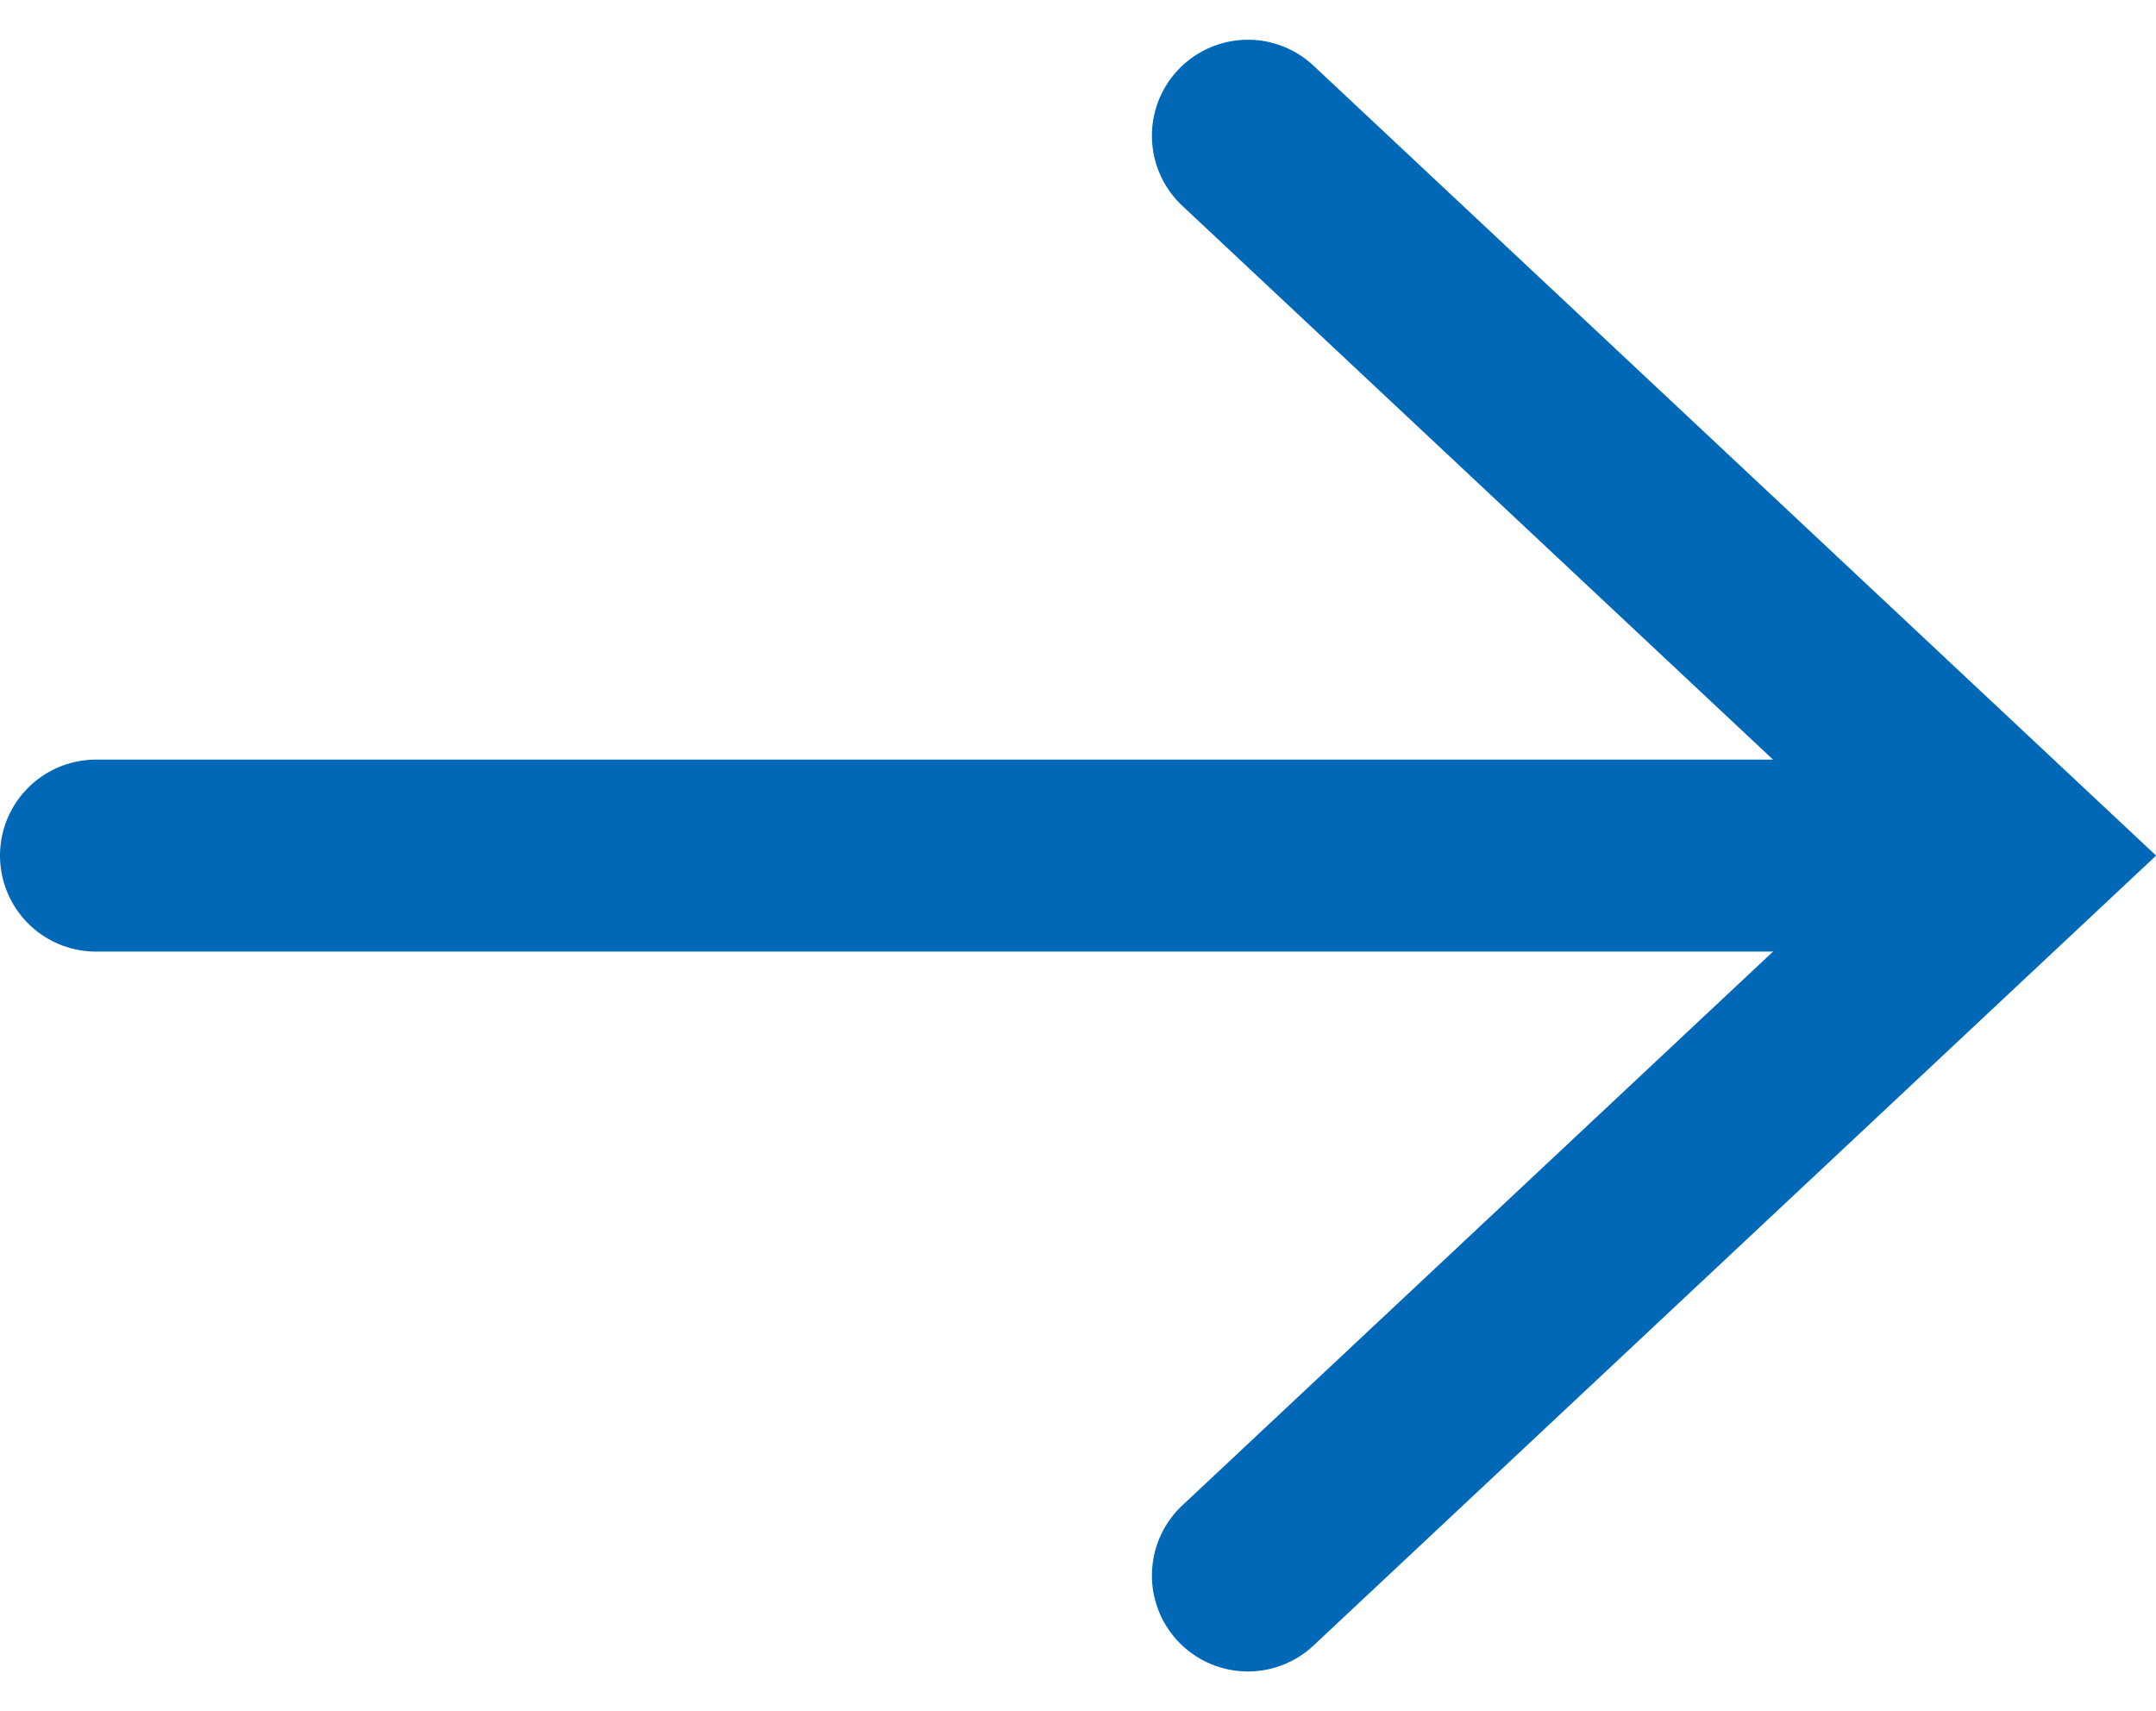
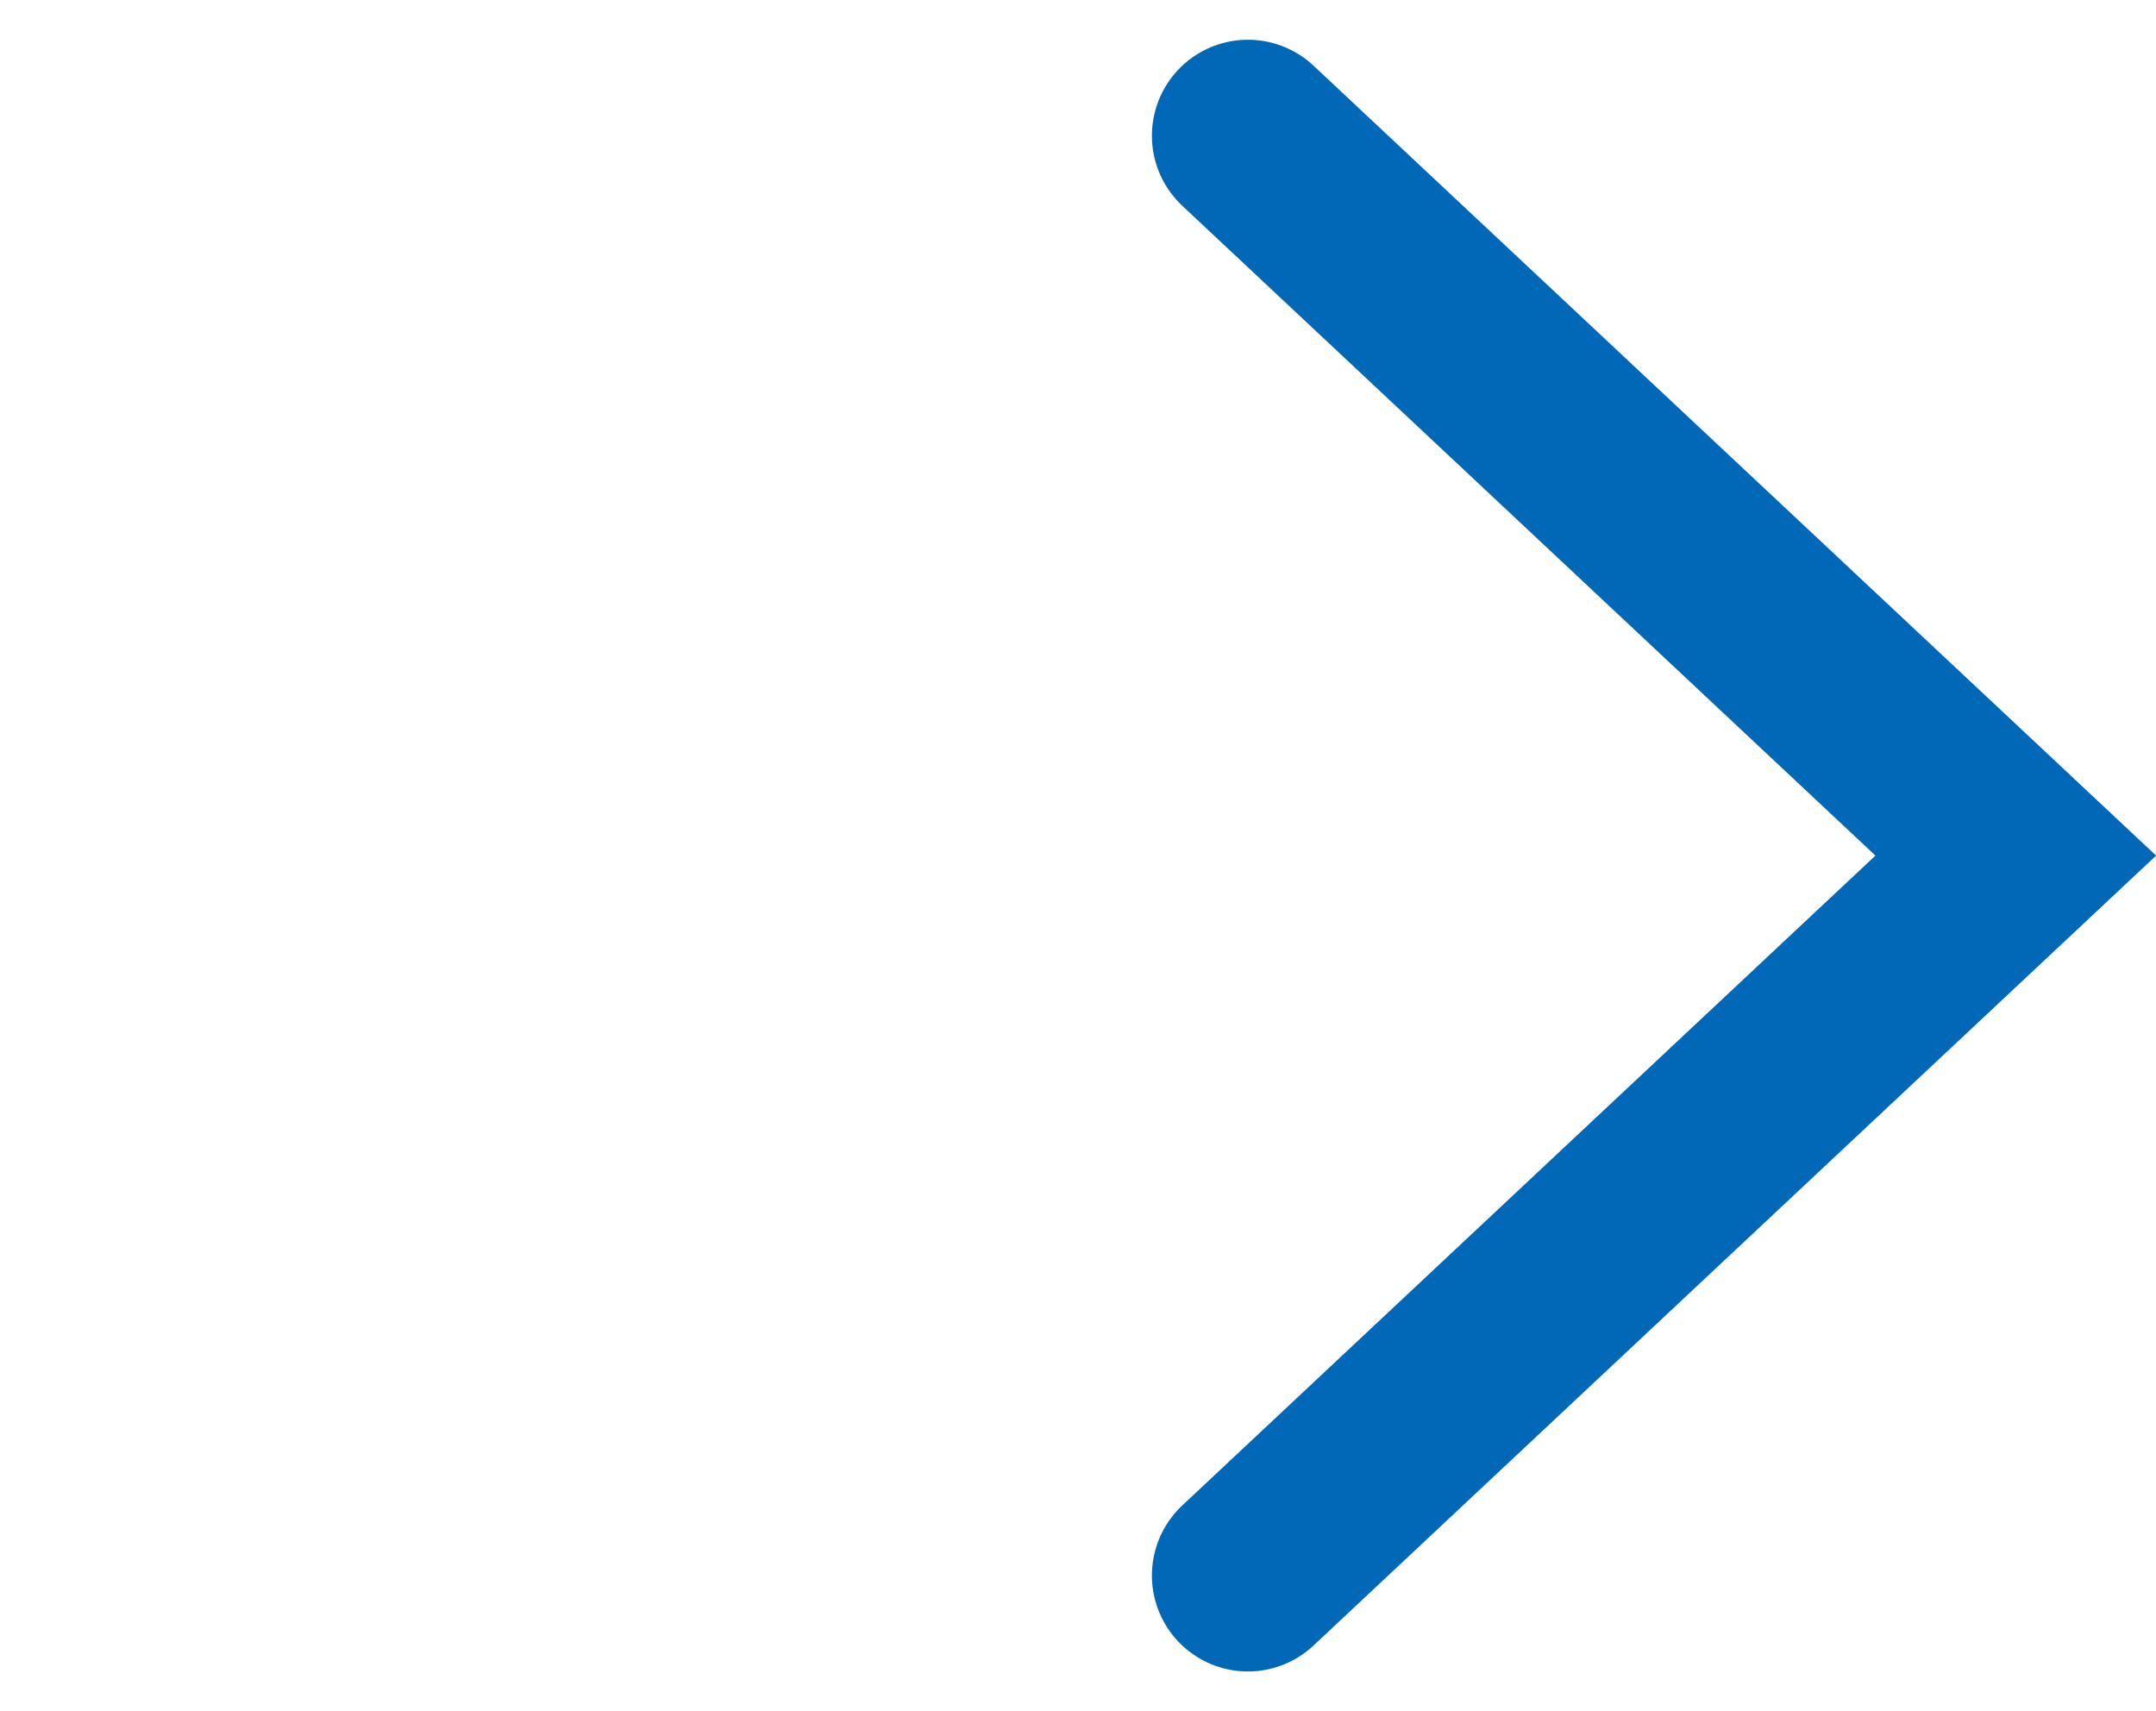
<svg xmlns="http://www.w3.org/2000/svg" width="22.462" height="17.827" viewBox="0 0 22.462 17.827">
  <g id="グループ_64336" data-name="グループ 64336" transform="translate(-626 -1762.086)">
-     <line id="線_283" data-name="線 283" x2="19" transform="translate(627 1771)" fill="none" stroke="#0068b7" stroke-linecap="round" stroke-width="2" />
    <path id="パス_60" data-name="パス 60" d="M-3872.3-6349l8,7.5-8,7.5" transform="translate(4511.301 8112.5)" fill="none" stroke="#0068b7" stroke-linecap="round" stroke-width="2" />
  </g>
</svg>